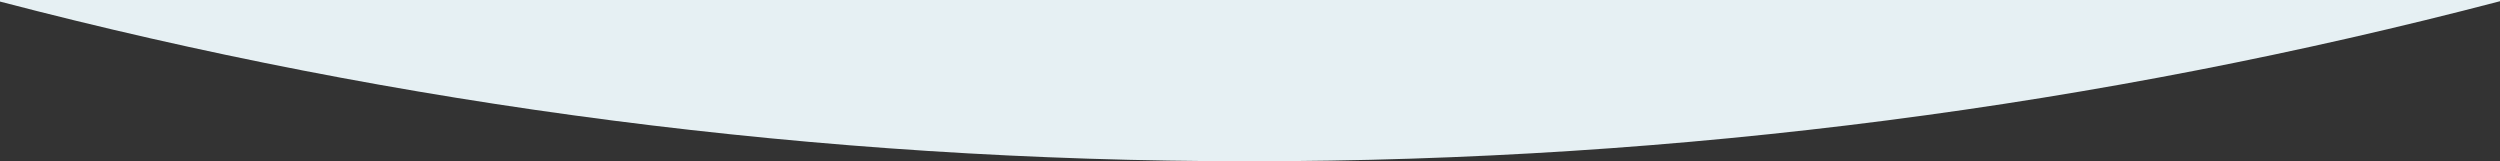
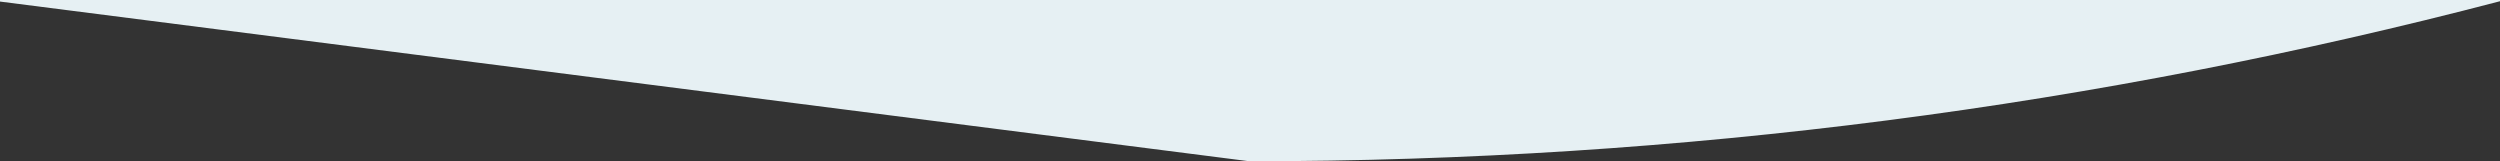
<svg xmlns="http://www.w3.org/2000/svg" width="1441" height="93" viewBox="0 0 1441 93" fill="none">
  <rect x="0" y="0" width="1441" height="93" fill="#333333" stroke="none" />
-   <path fill-rule="evenodd" clip-rule="evenodd" d="M720.125 92.953C969.203 92.953 1210.79 60.905 1441 0.708V0H0L0 0.904C229.98 60.974 471.317 92.953 720.125 92.953Z" fill="#e6f0f3" />
+   <path fill-rule="evenodd" clip-rule="evenodd" d="M720.125 92.953C969.203 92.953 1210.79 60.905 1441 0.708V0H0L0 0.904Z" fill="#e6f0f3" />
</svg>